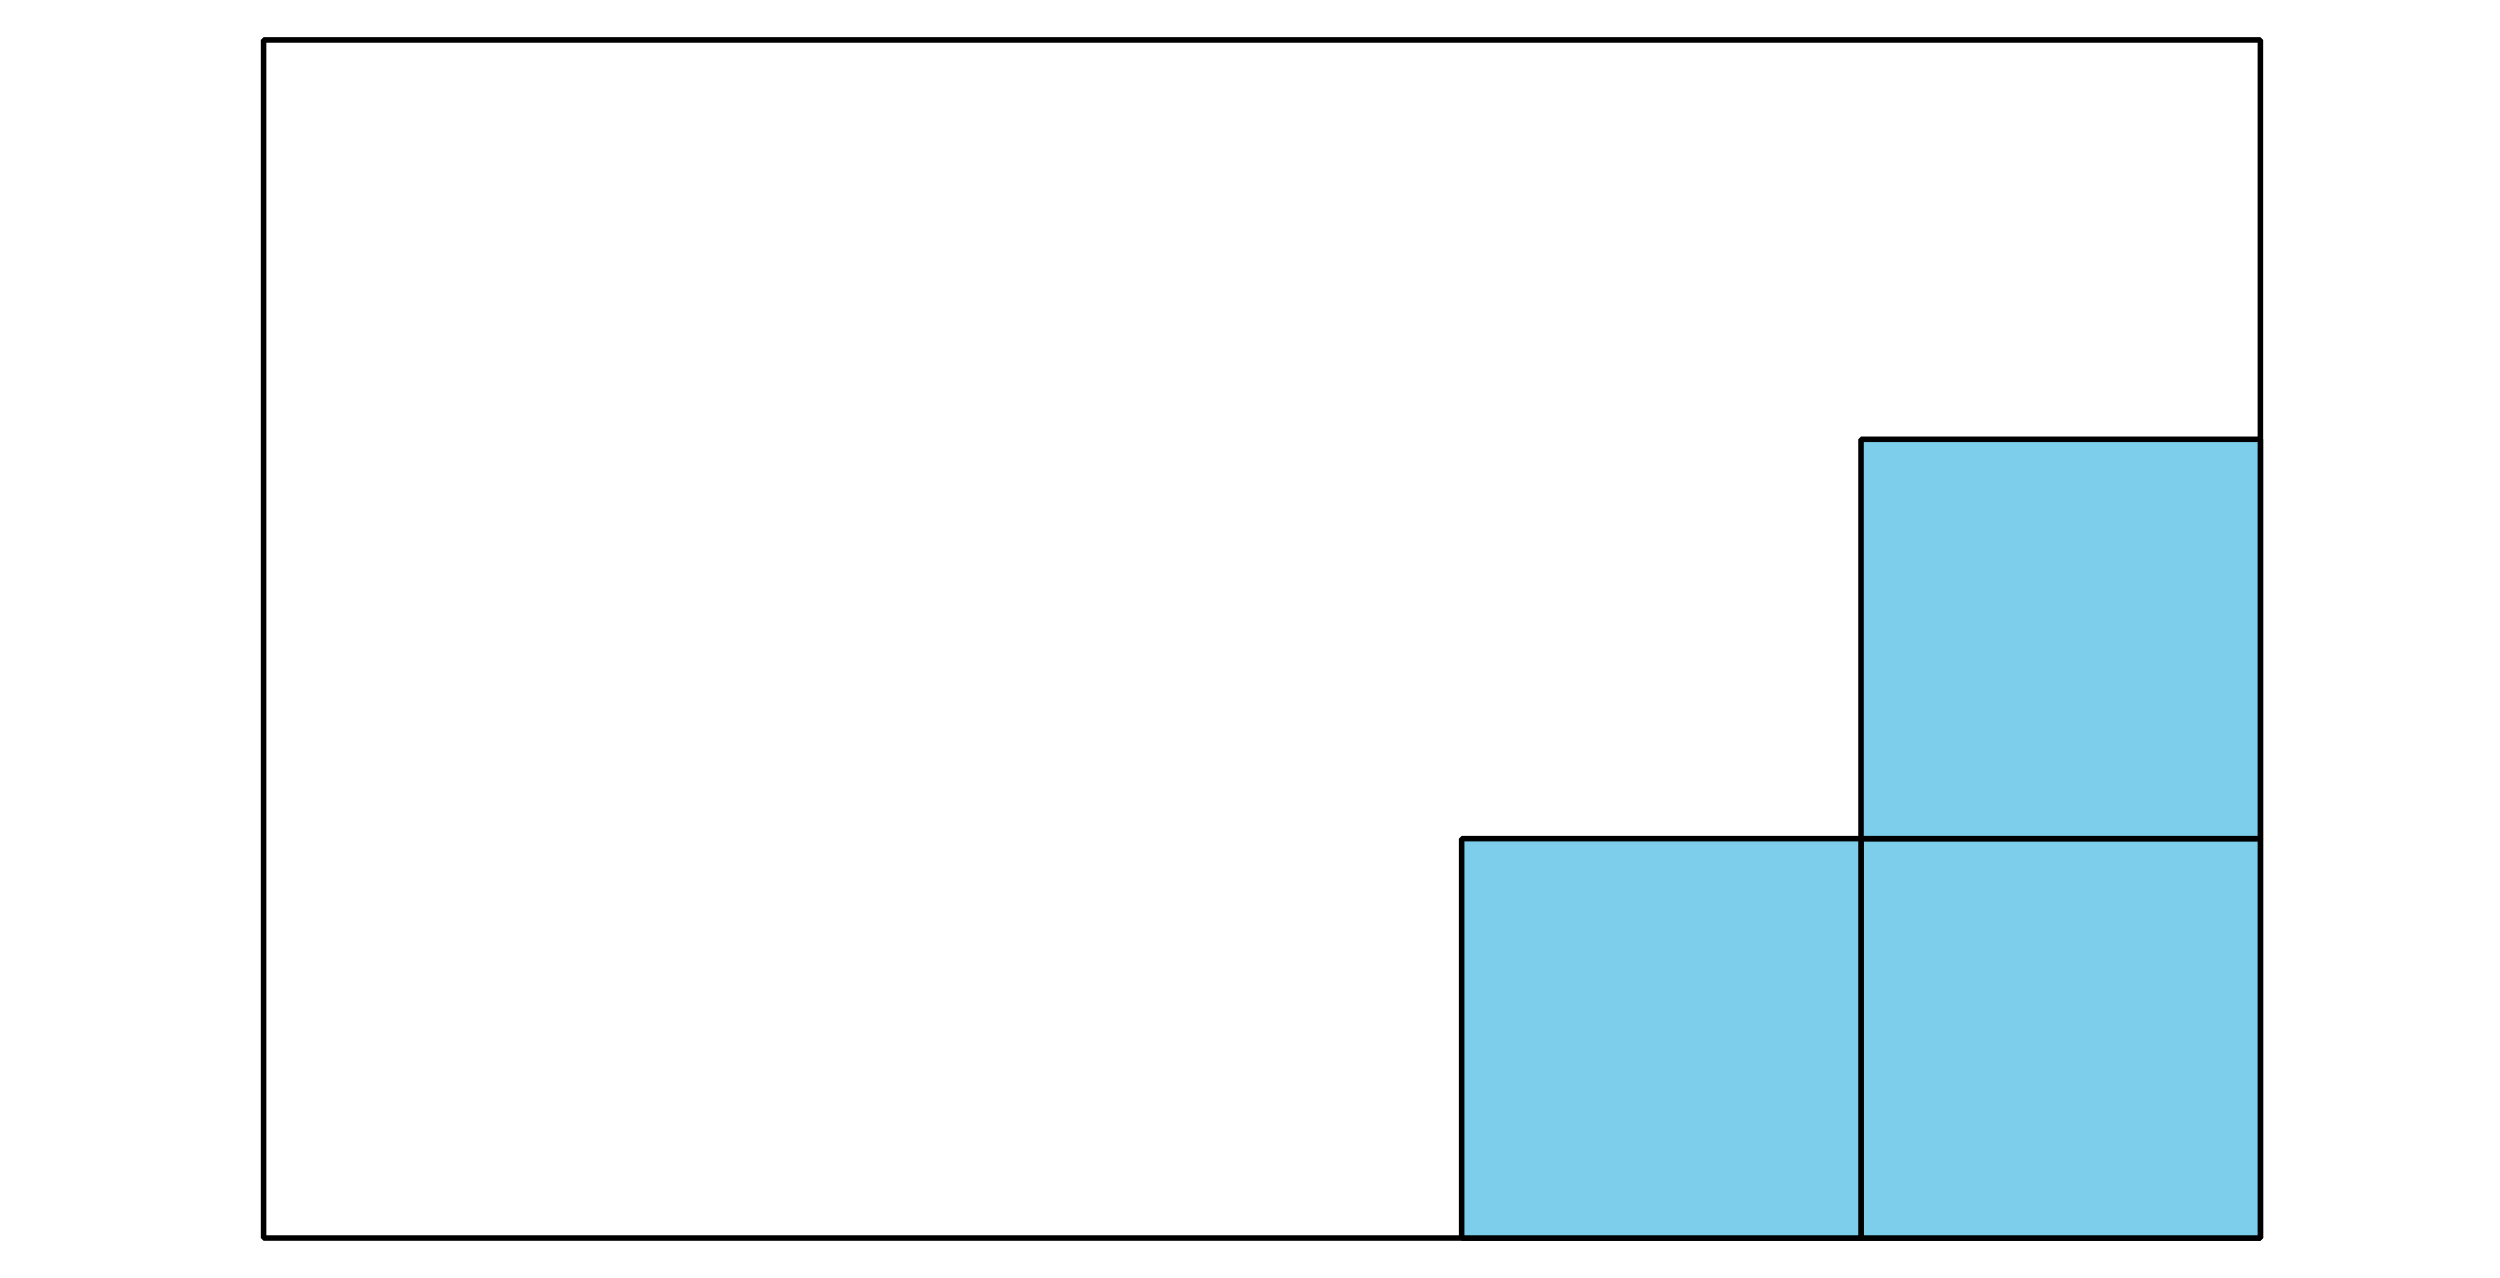
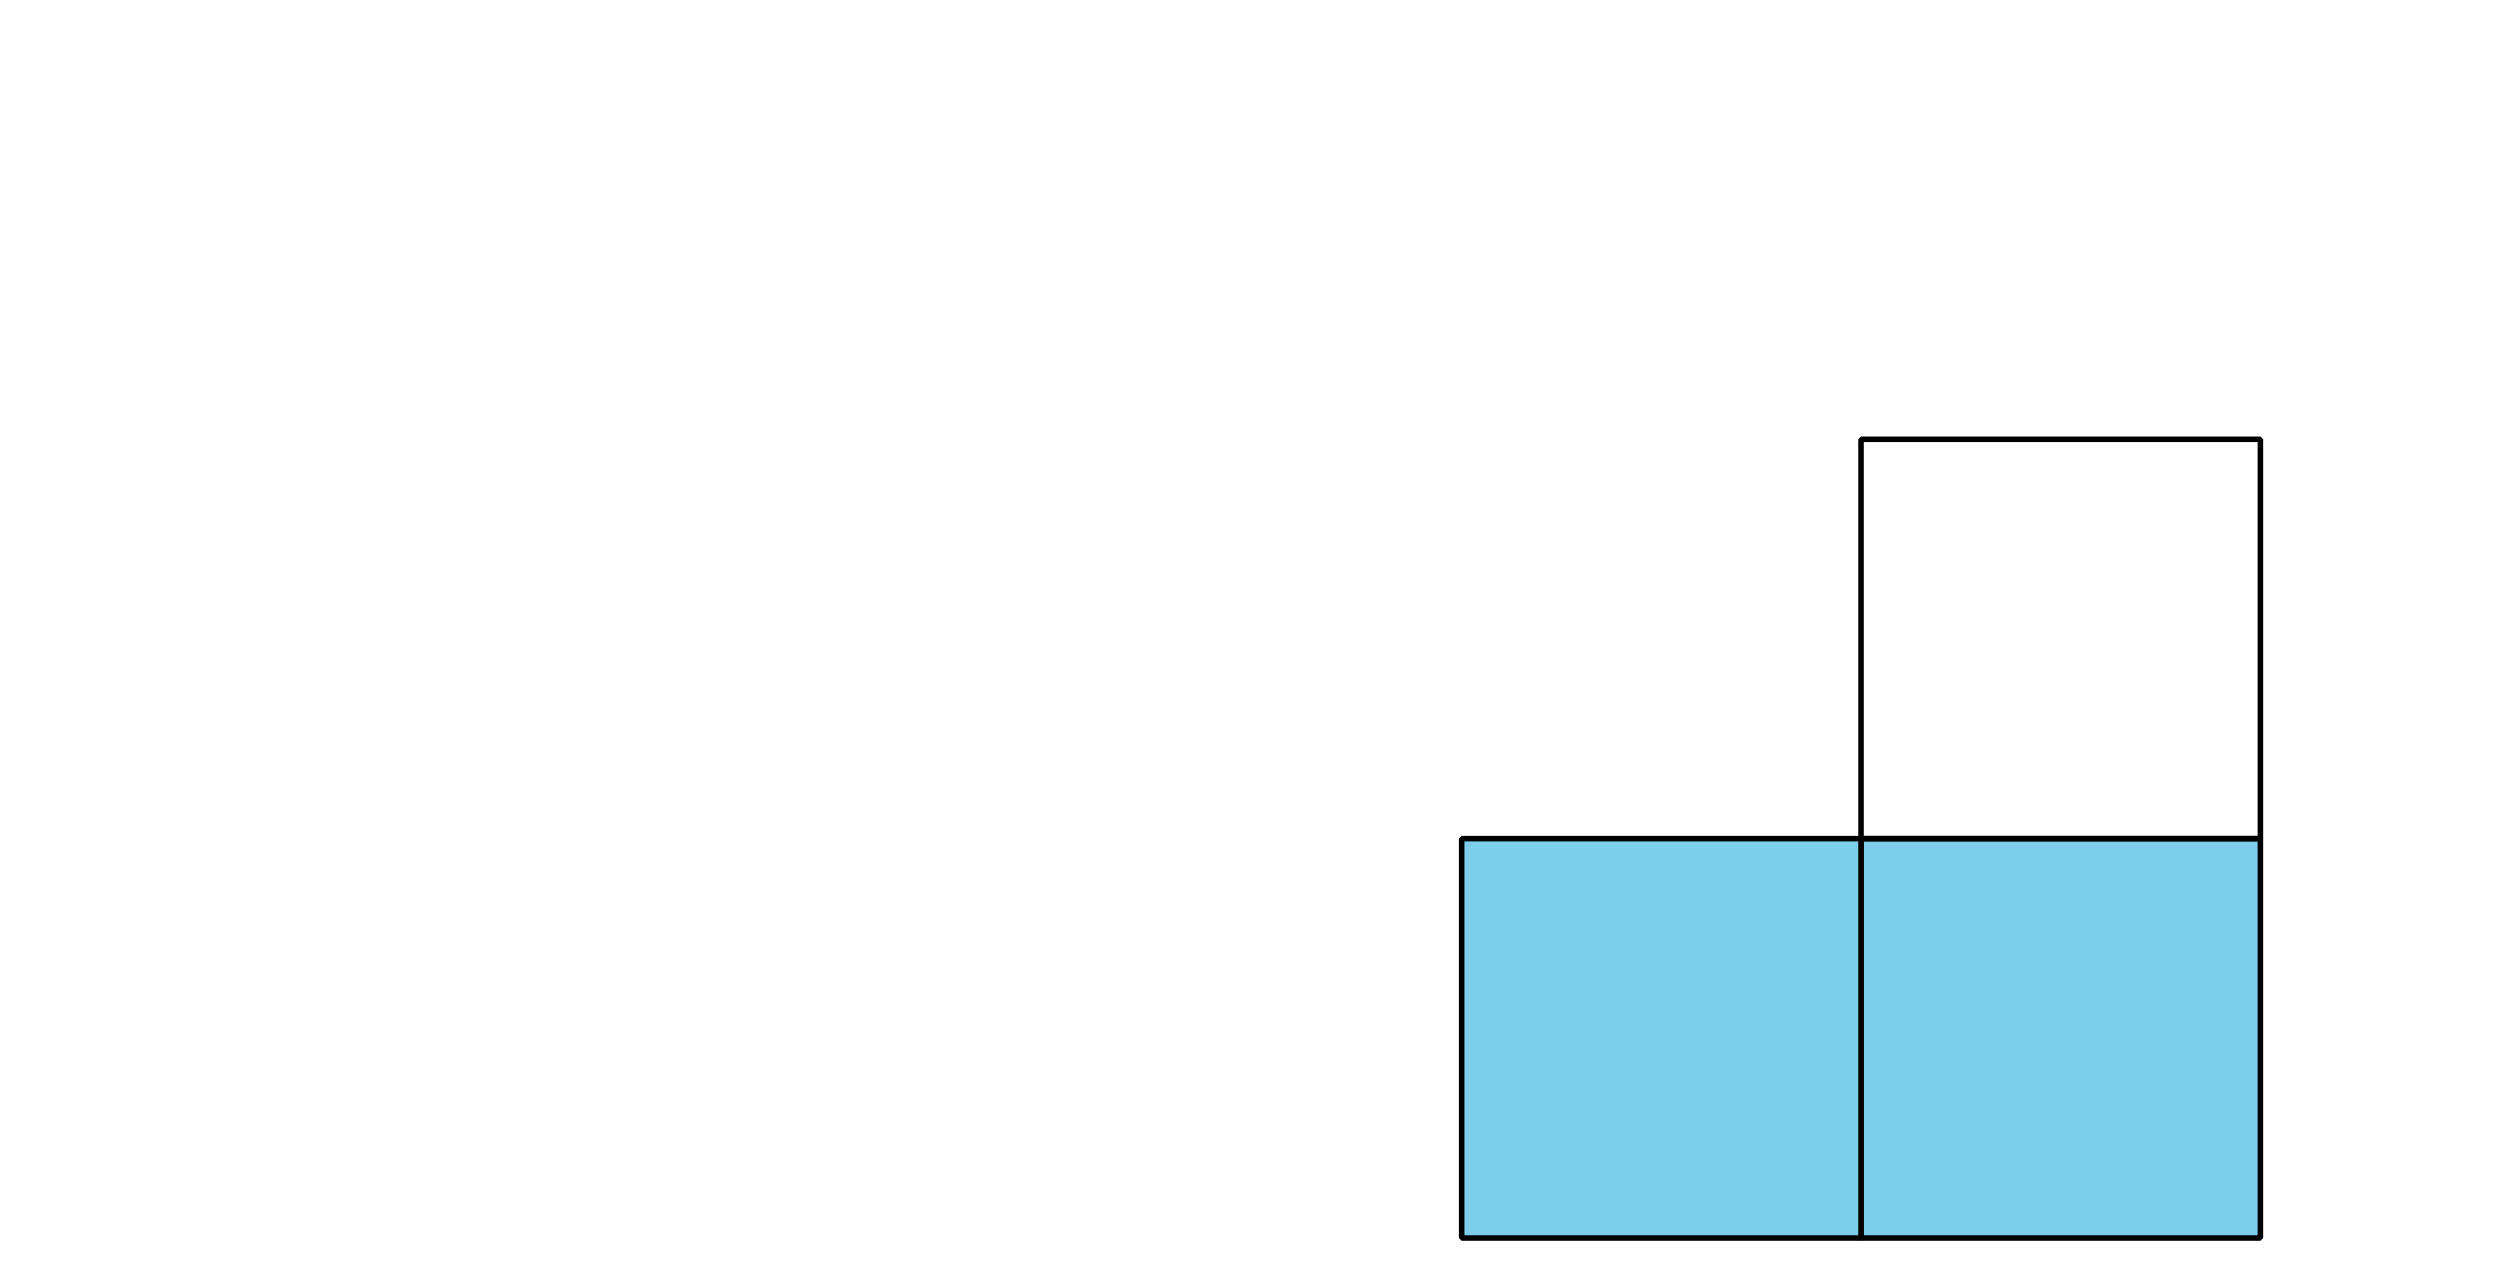
<svg xmlns="http://www.w3.org/2000/svg" height="230.401pt" version="1.1" viewBox="-72 -72 450.721 230.401" width="450.721pt">
  <defs>
    <clipPath id="clip1">
      <path d="M-72.004 158.402V-72H378.723V158.402ZM378.723 -72" />
    </clipPath>
  </defs>
  <g id="page1">
-     <path clip-path="url(#clip1)" d="M-24.48 151.203V-64.801H335.523V151.203Z" fill="none" stroke="#000000" stroke-linejoin="bevel" stroke-miterlimit="10.037" stroke-width="1" />
    <path clip-path="url(#clip1)" d="M335.523 151.203V79.199H263.52V151.203Z" fill="#7dceeb" />
    <path clip-path="url(#clip1)" d="M335.523 151.203V79.199H263.52V151.203Z" fill="none" stroke="#000000" stroke-linejoin="bevel" stroke-miterlimit="10.037" stroke-width="1" />
-     <path clip-path="url(#clip1)" d="M335.523 7.199V79.199H263.52V7.199Z" fill="#7dceeb" />
    <path clip-path="url(#clip1)" d="M335.523 7.199V79.199H263.52V7.199Z" fill="none" stroke="#000000" stroke-linejoin="bevel" stroke-miterlimit="10.037" stroke-width="1" />
    <path clip-path="url(#clip1)" d="M191.519 151.203V79.199H263.52V151.203Z" fill="#7dceeb" />
    <path clip-path="url(#clip1)" d="M191.519 151.203V79.199H263.52V151.203Z" fill="none" stroke="#000000" stroke-linejoin="bevel" stroke-miterlimit="10.037" stroke-width="1" />
  </g>
</svg>